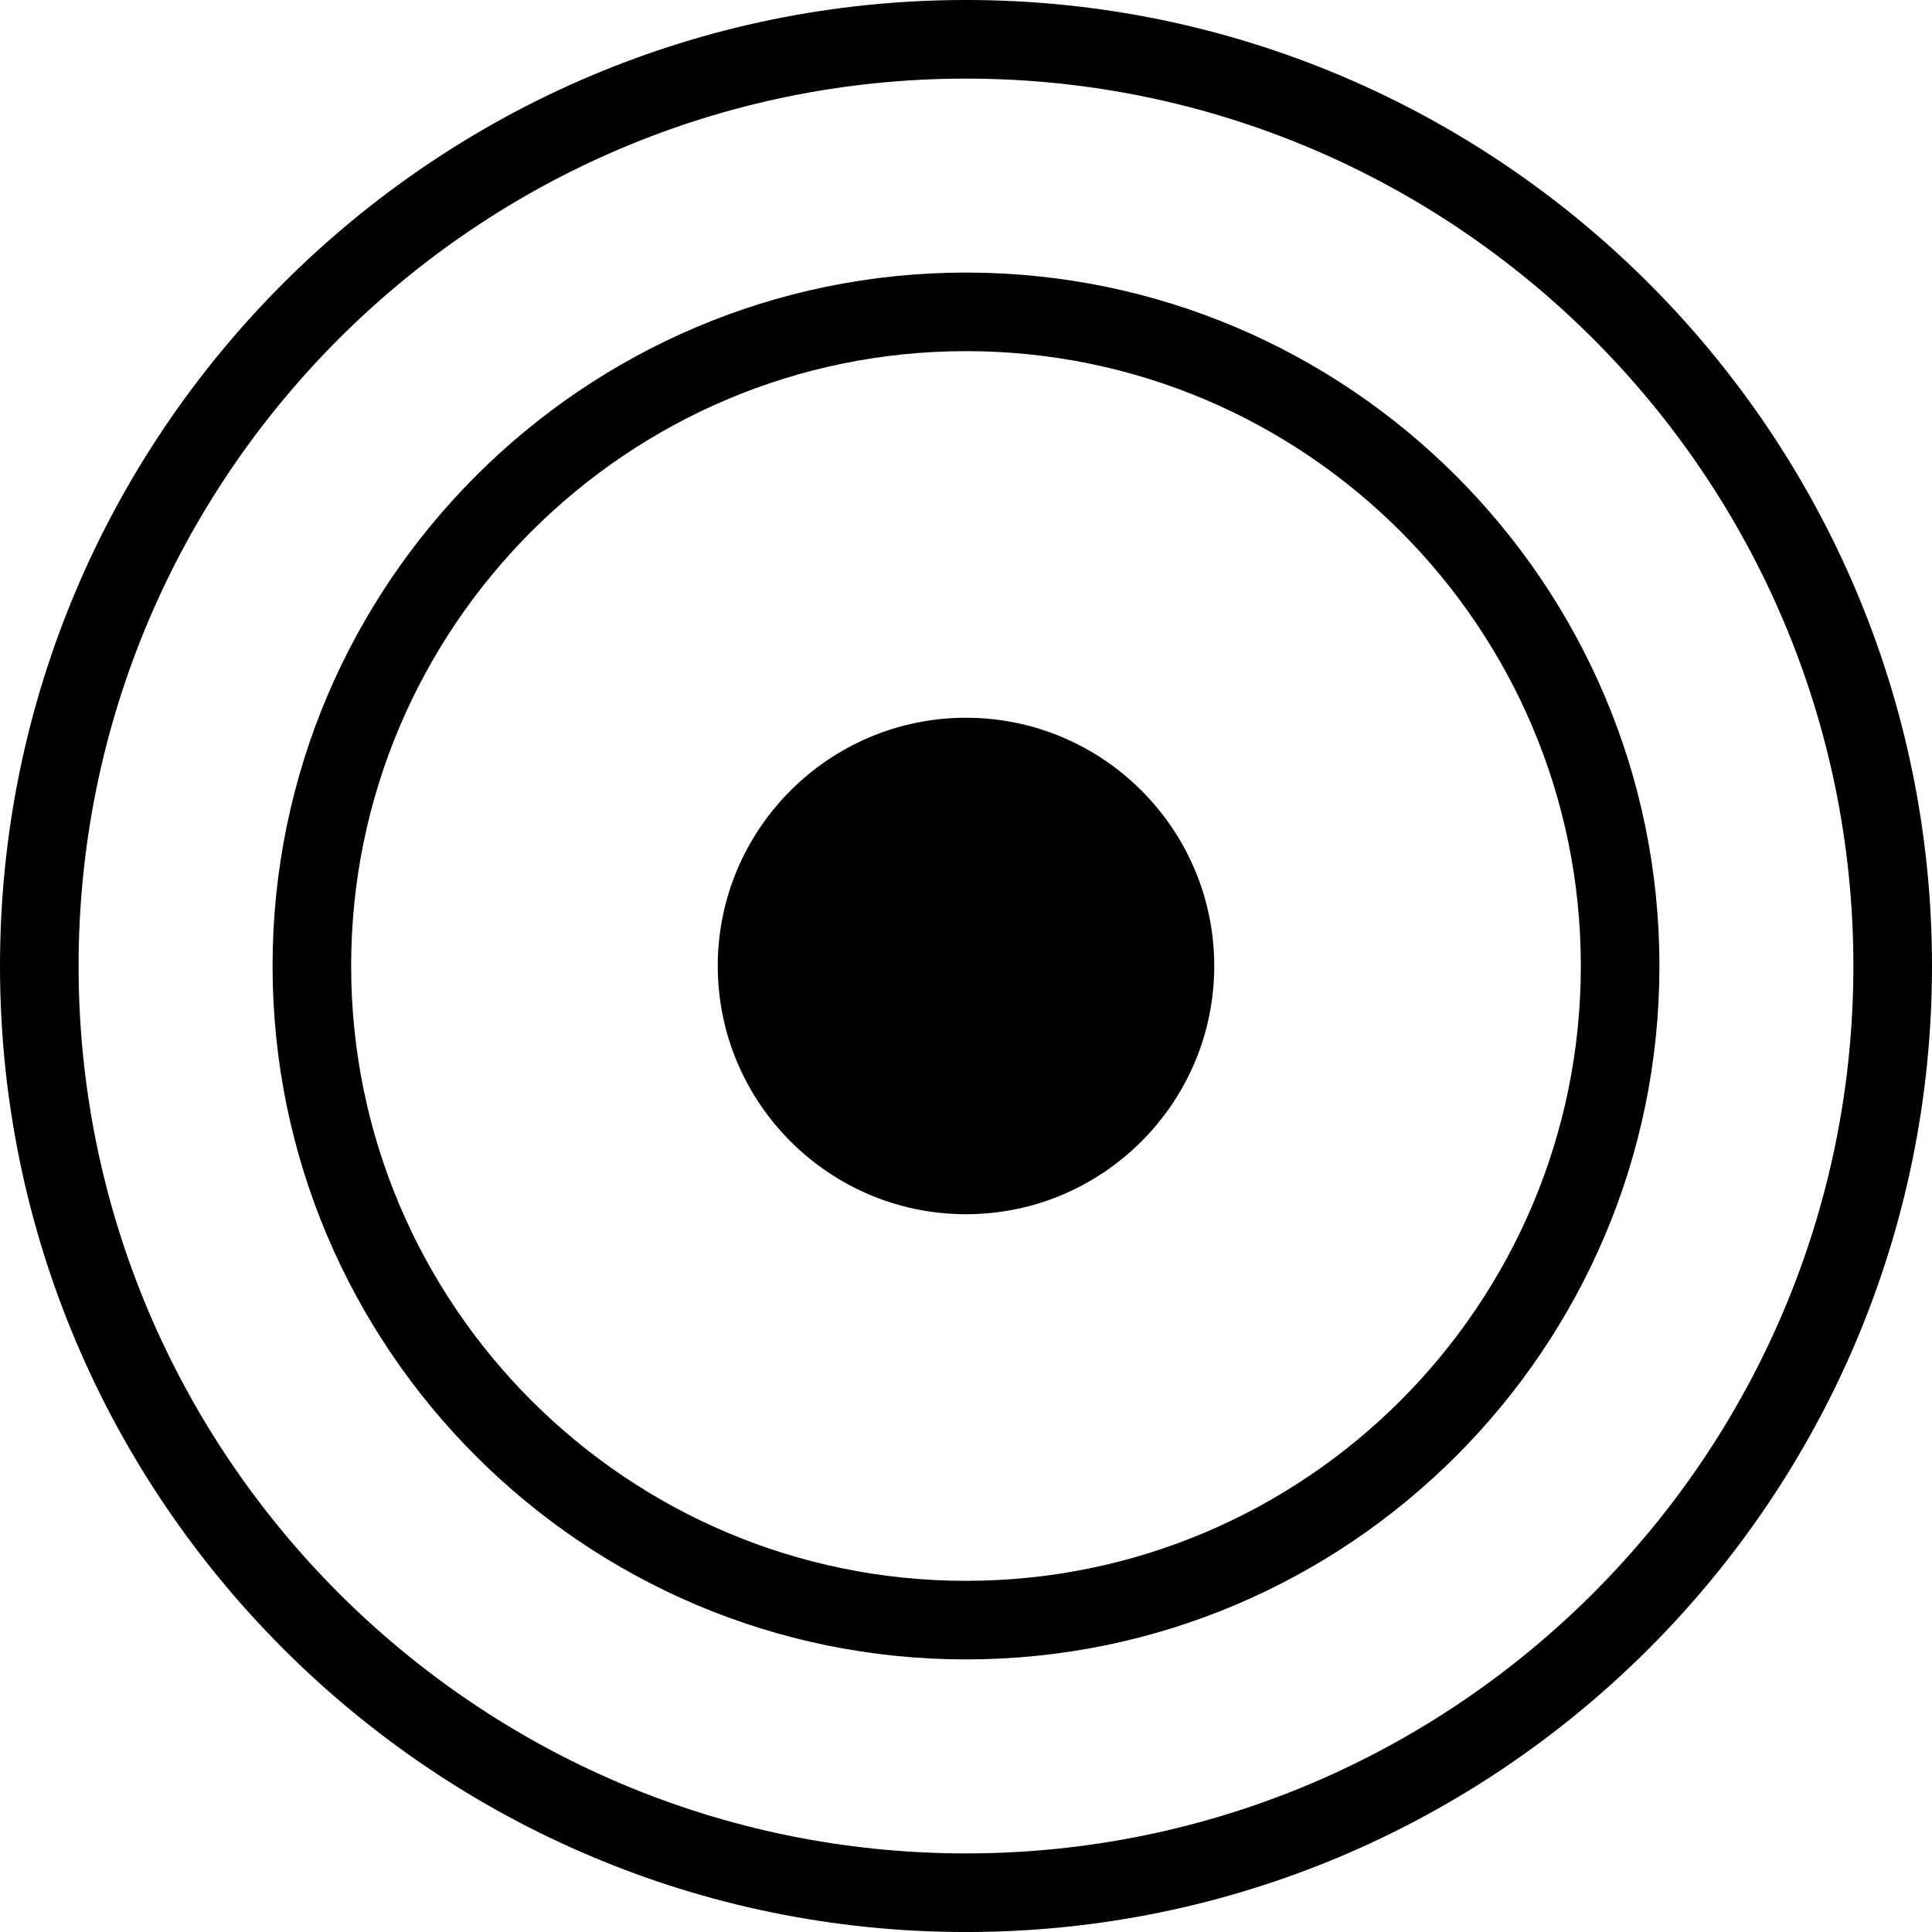
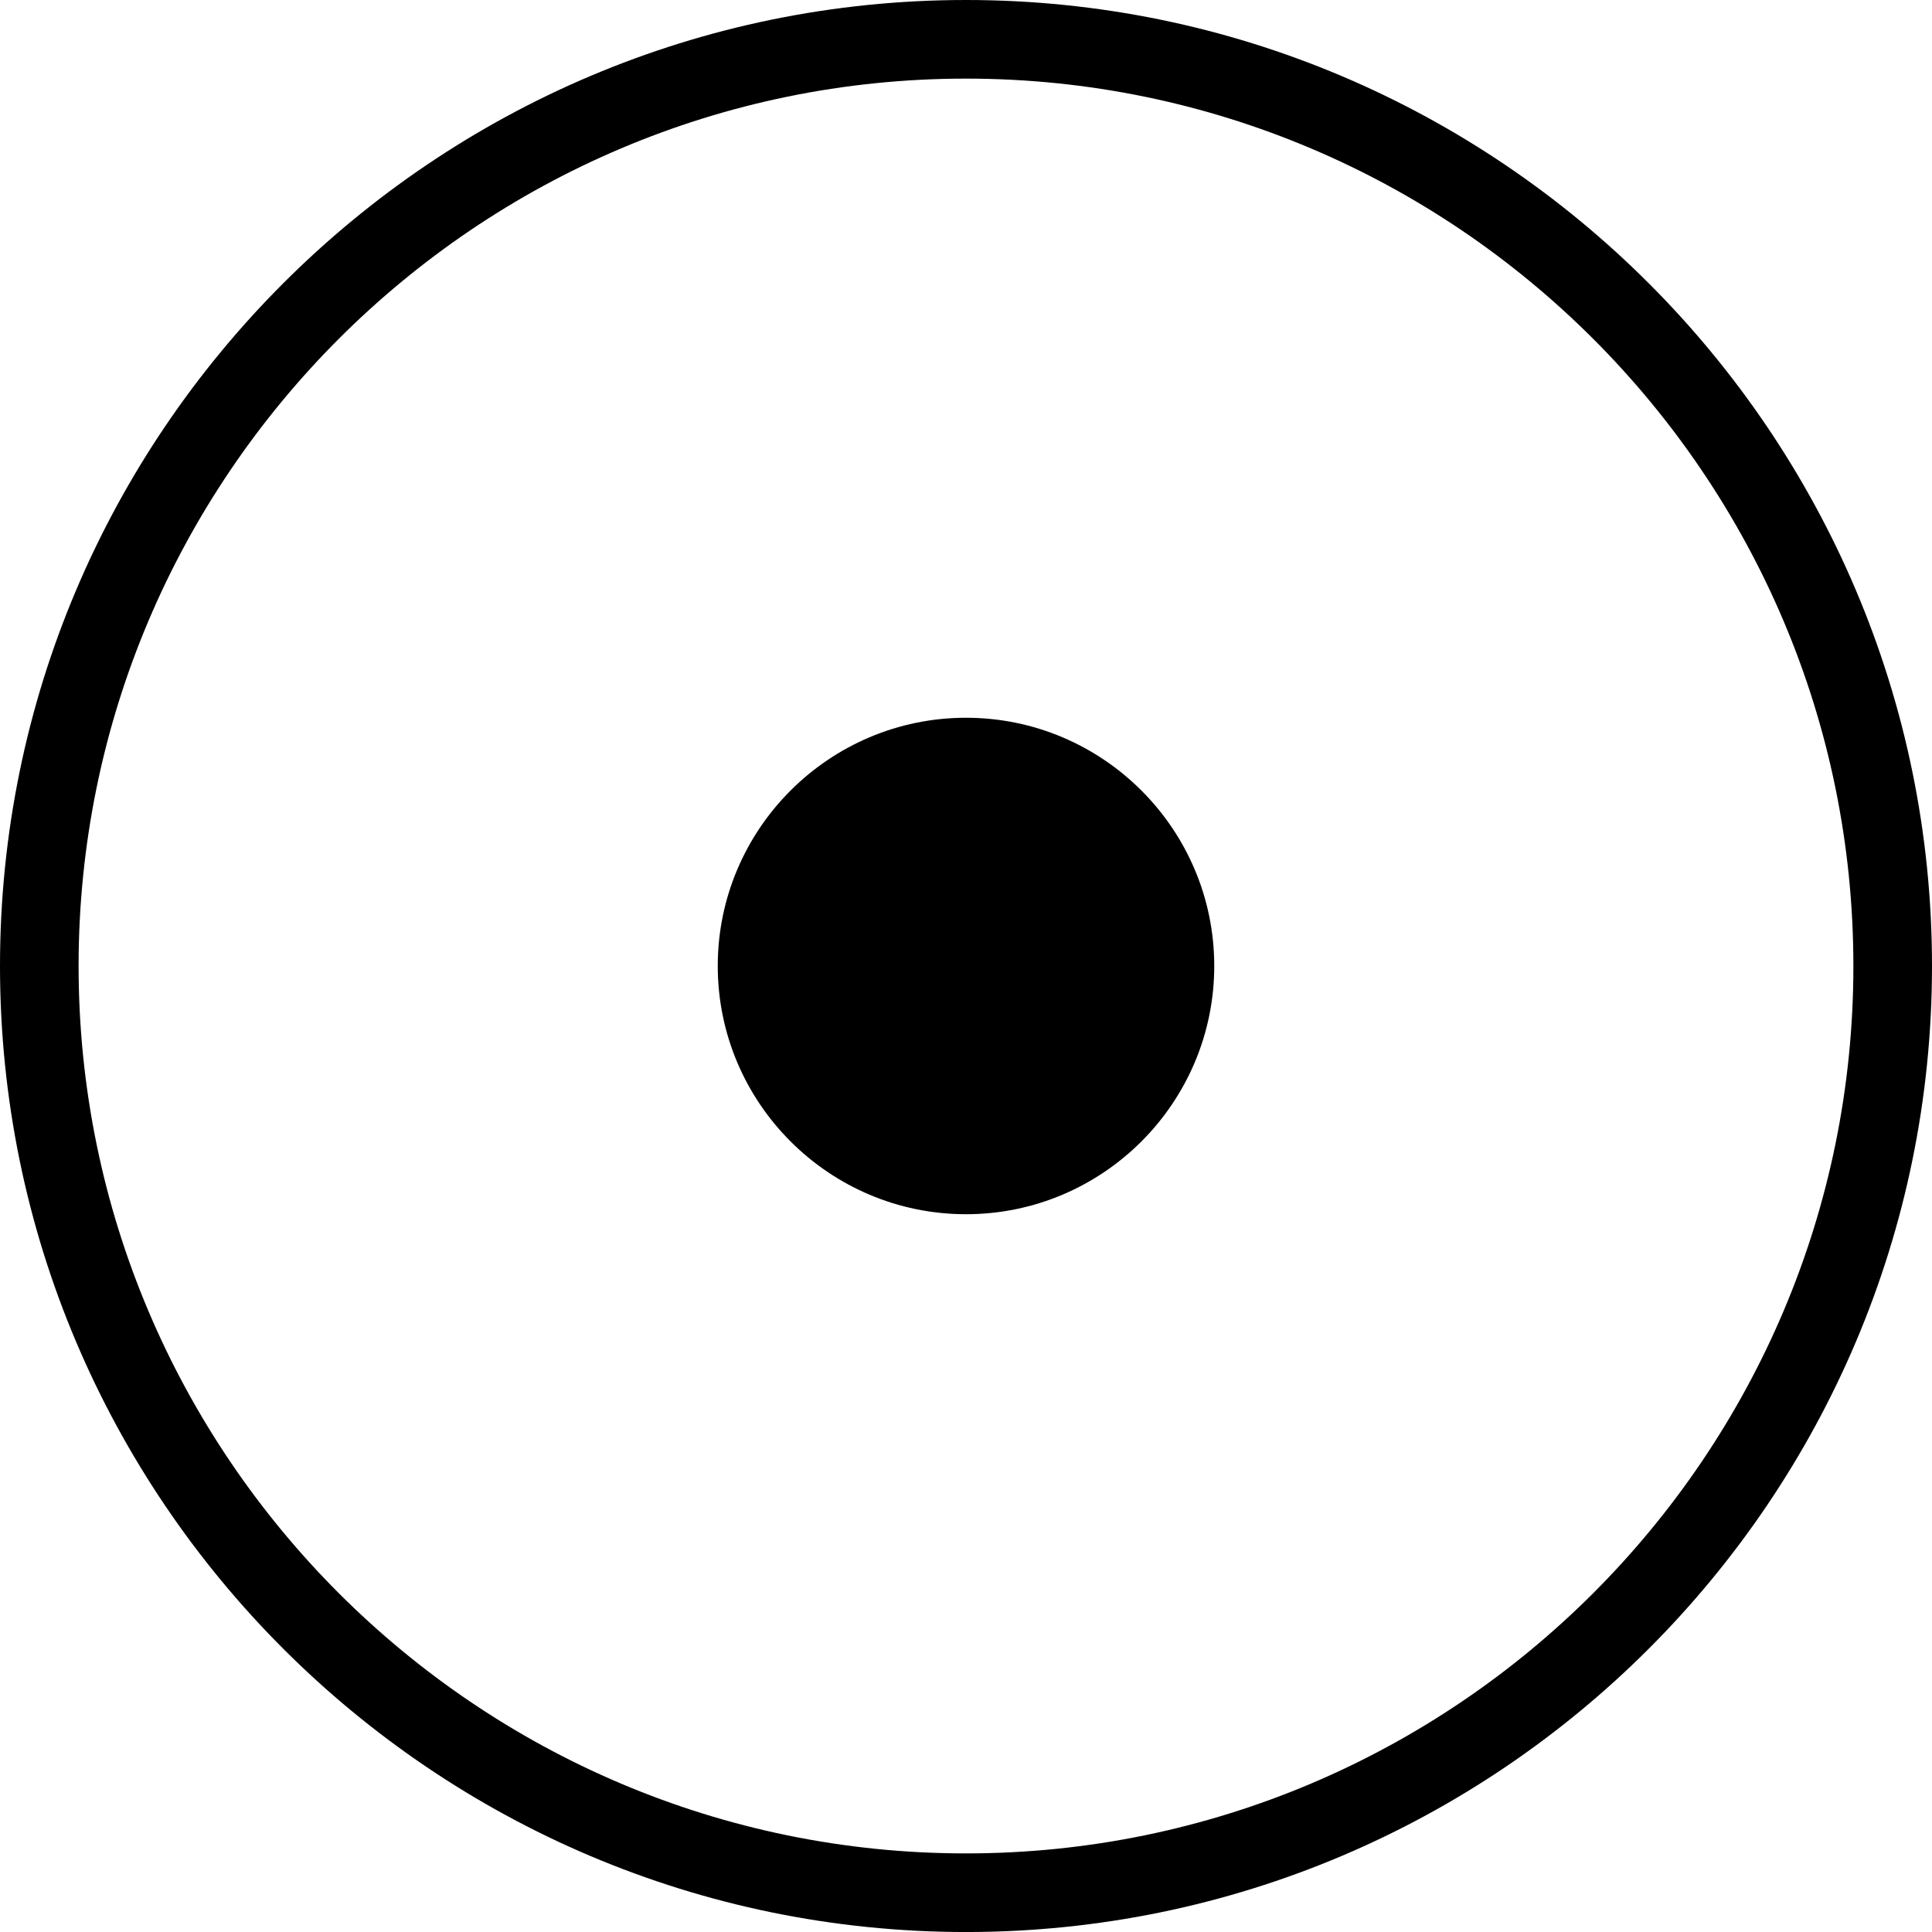
<svg xmlns="http://www.w3.org/2000/svg" fill="#000000" version="1.1" id="Capa_1" width="800px" height="800px" viewBox="0 0 80.286 80.286" xml:space="preserve">
  <g>
    <g>
      <path d="M40.143,0C18.008,0,0,18.008,0,40.143c0,22.135,18.008,40.144,40.143,40.144c22.134,0,40.143-18.009,40.143-40.144    C80.286,18.008,62.277,0,40.143,0z M40.143,77.02c-20.334,0-36.877-16.543-36.877-36.877c0-20.333,16.543-36.876,36.877-36.876    c20.333,0,36.876,16.543,36.876,36.876C77.02,60.477,60.477,77.02,40.143,77.02z" />
-       <path d="M40.143,11.327c-15.89,0-28.816,12.927-28.816,28.815c0,15.891,12.927,28.816,28.816,28.816s28.816-12.926,28.816-28.816    C68.959,24.254,56.033,11.327,40.143,11.327z M40.143,65.693c-14.089,0-25.551-11.461-25.551-25.551    c0-14.088,11.462-25.55,25.551-25.55c14.089,0,25.55,11.462,25.55,25.55C65.693,54.232,54.232,65.693,40.143,65.693z" />
      <path d="M40.143,29.827c-5.688,0-10.316,4.628-10.316,10.315c0,5.688,4.628,10.316,10.316,10.316s10.316-4.628,10.316-10.316    C50.459,34.455,45.831,29.827,40.143,29.827z" />
    </g>
  </g>
</svg>